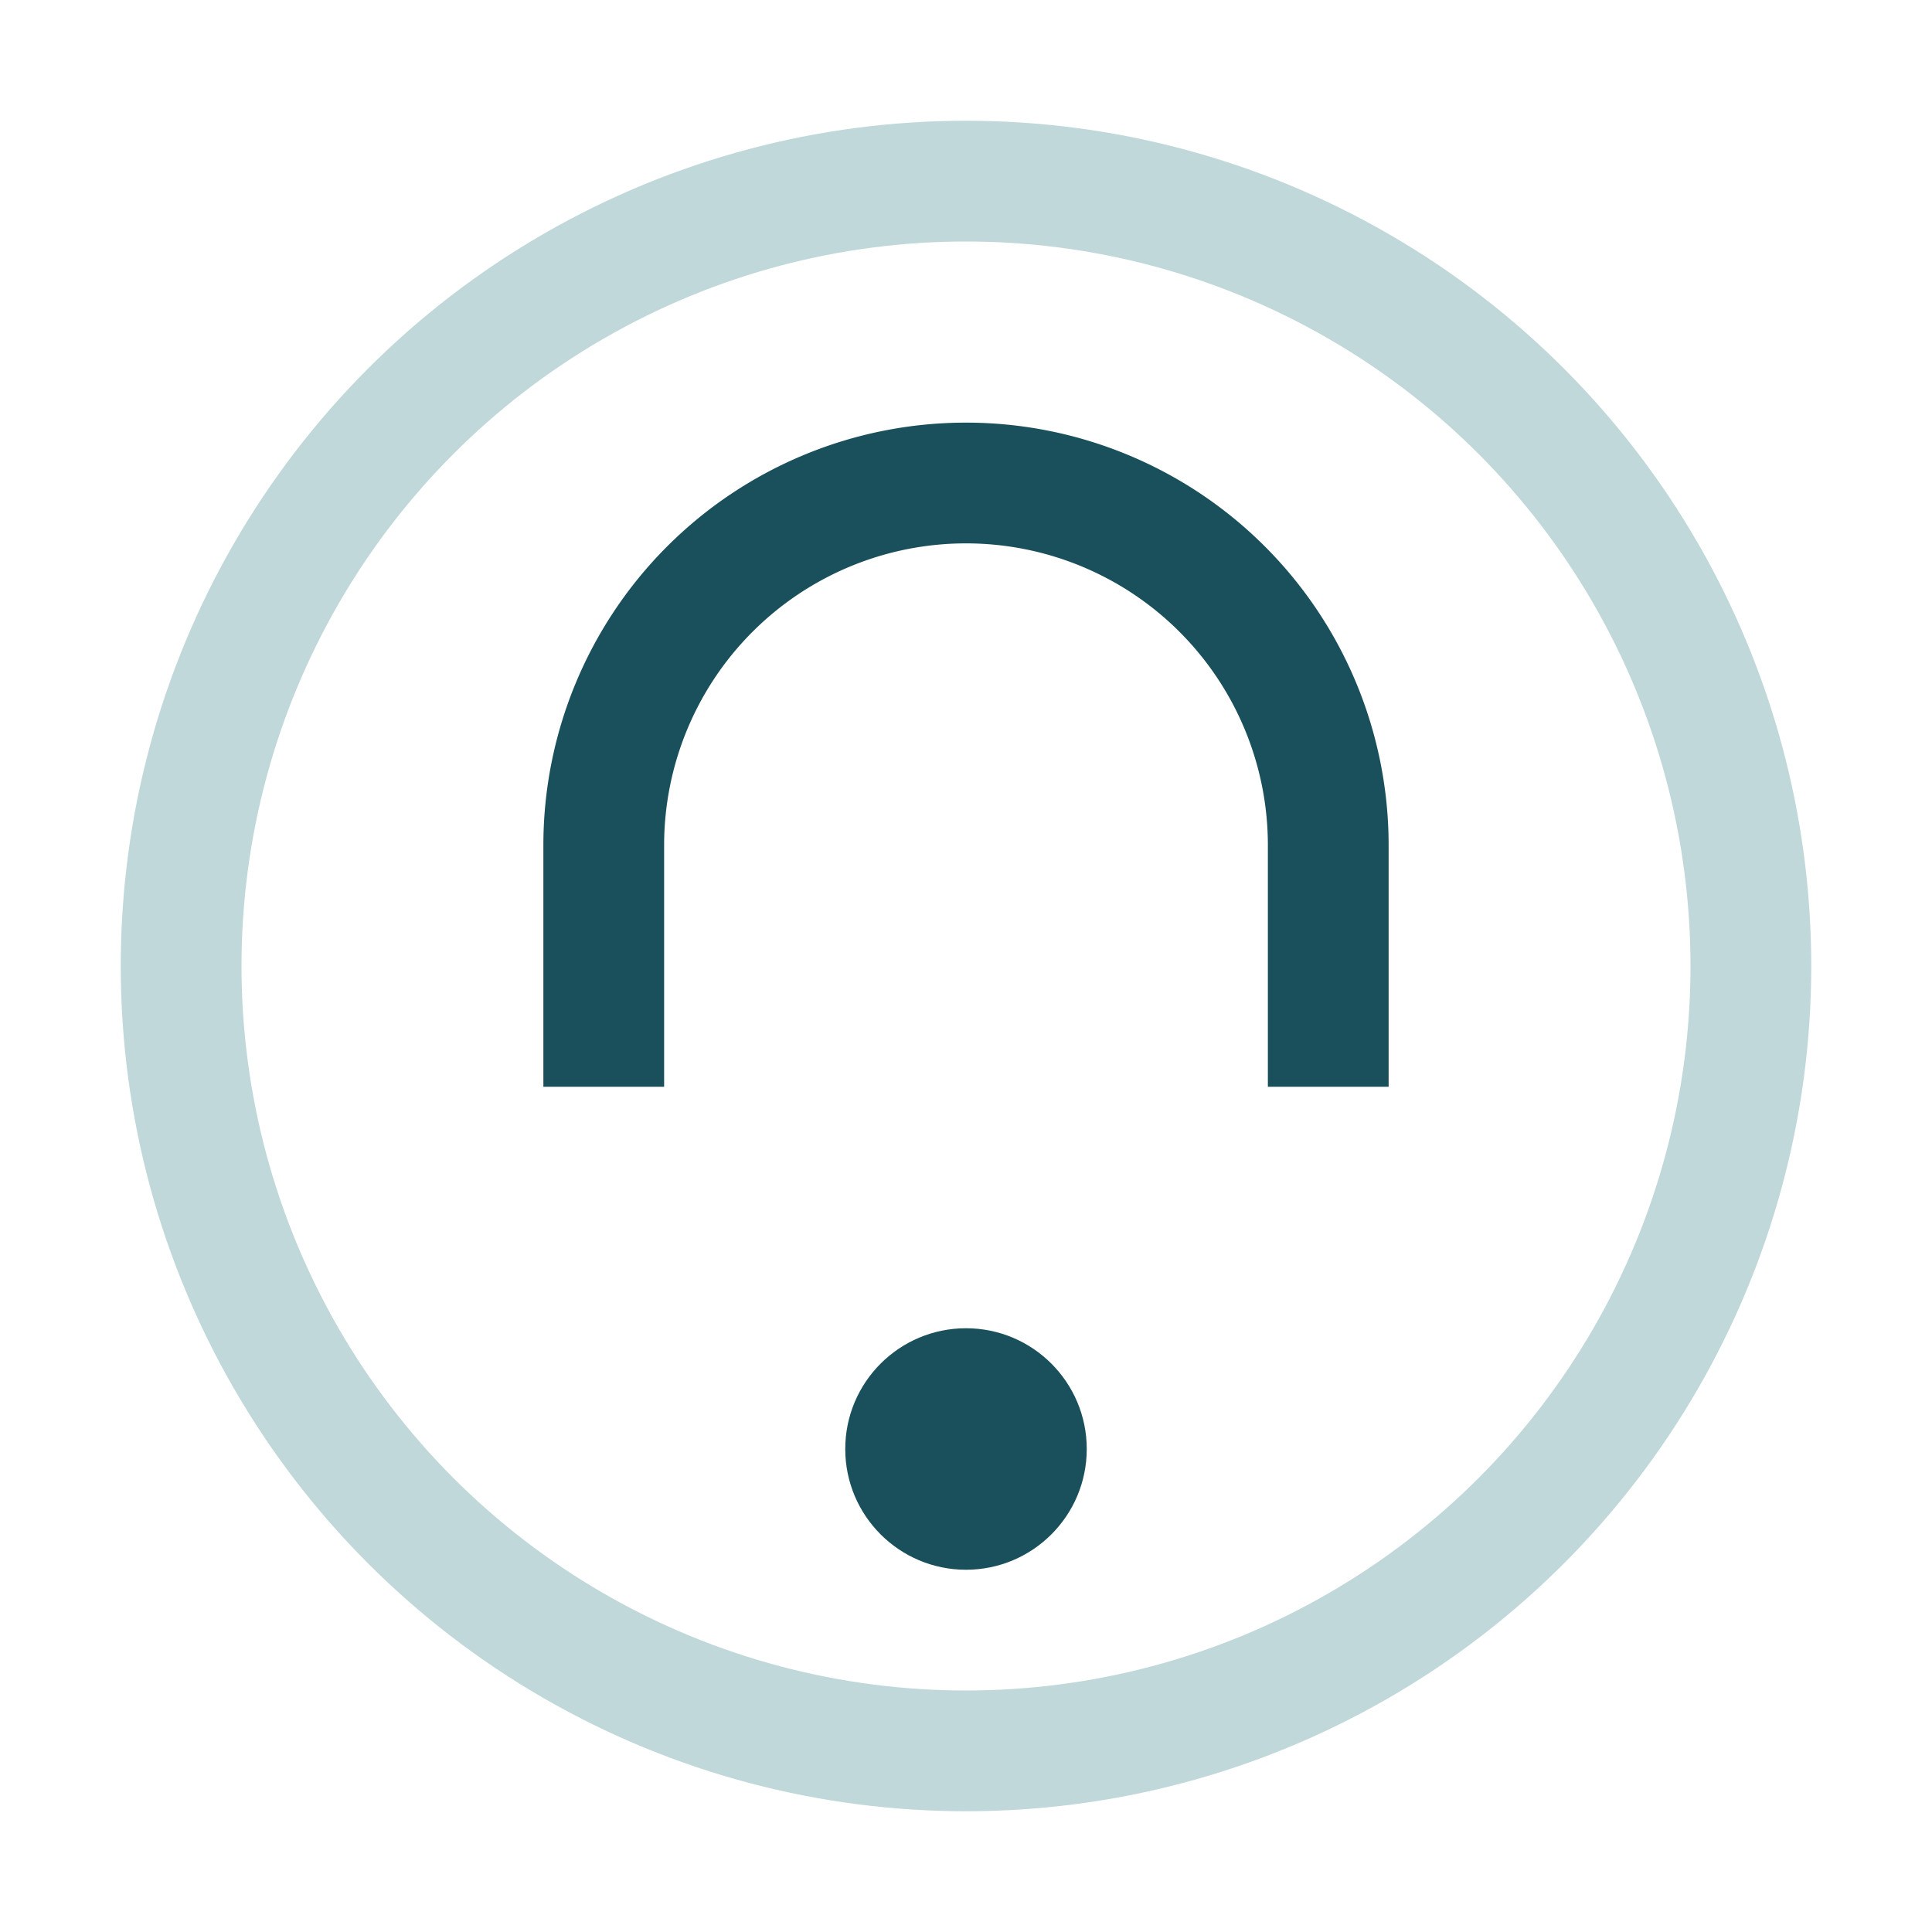
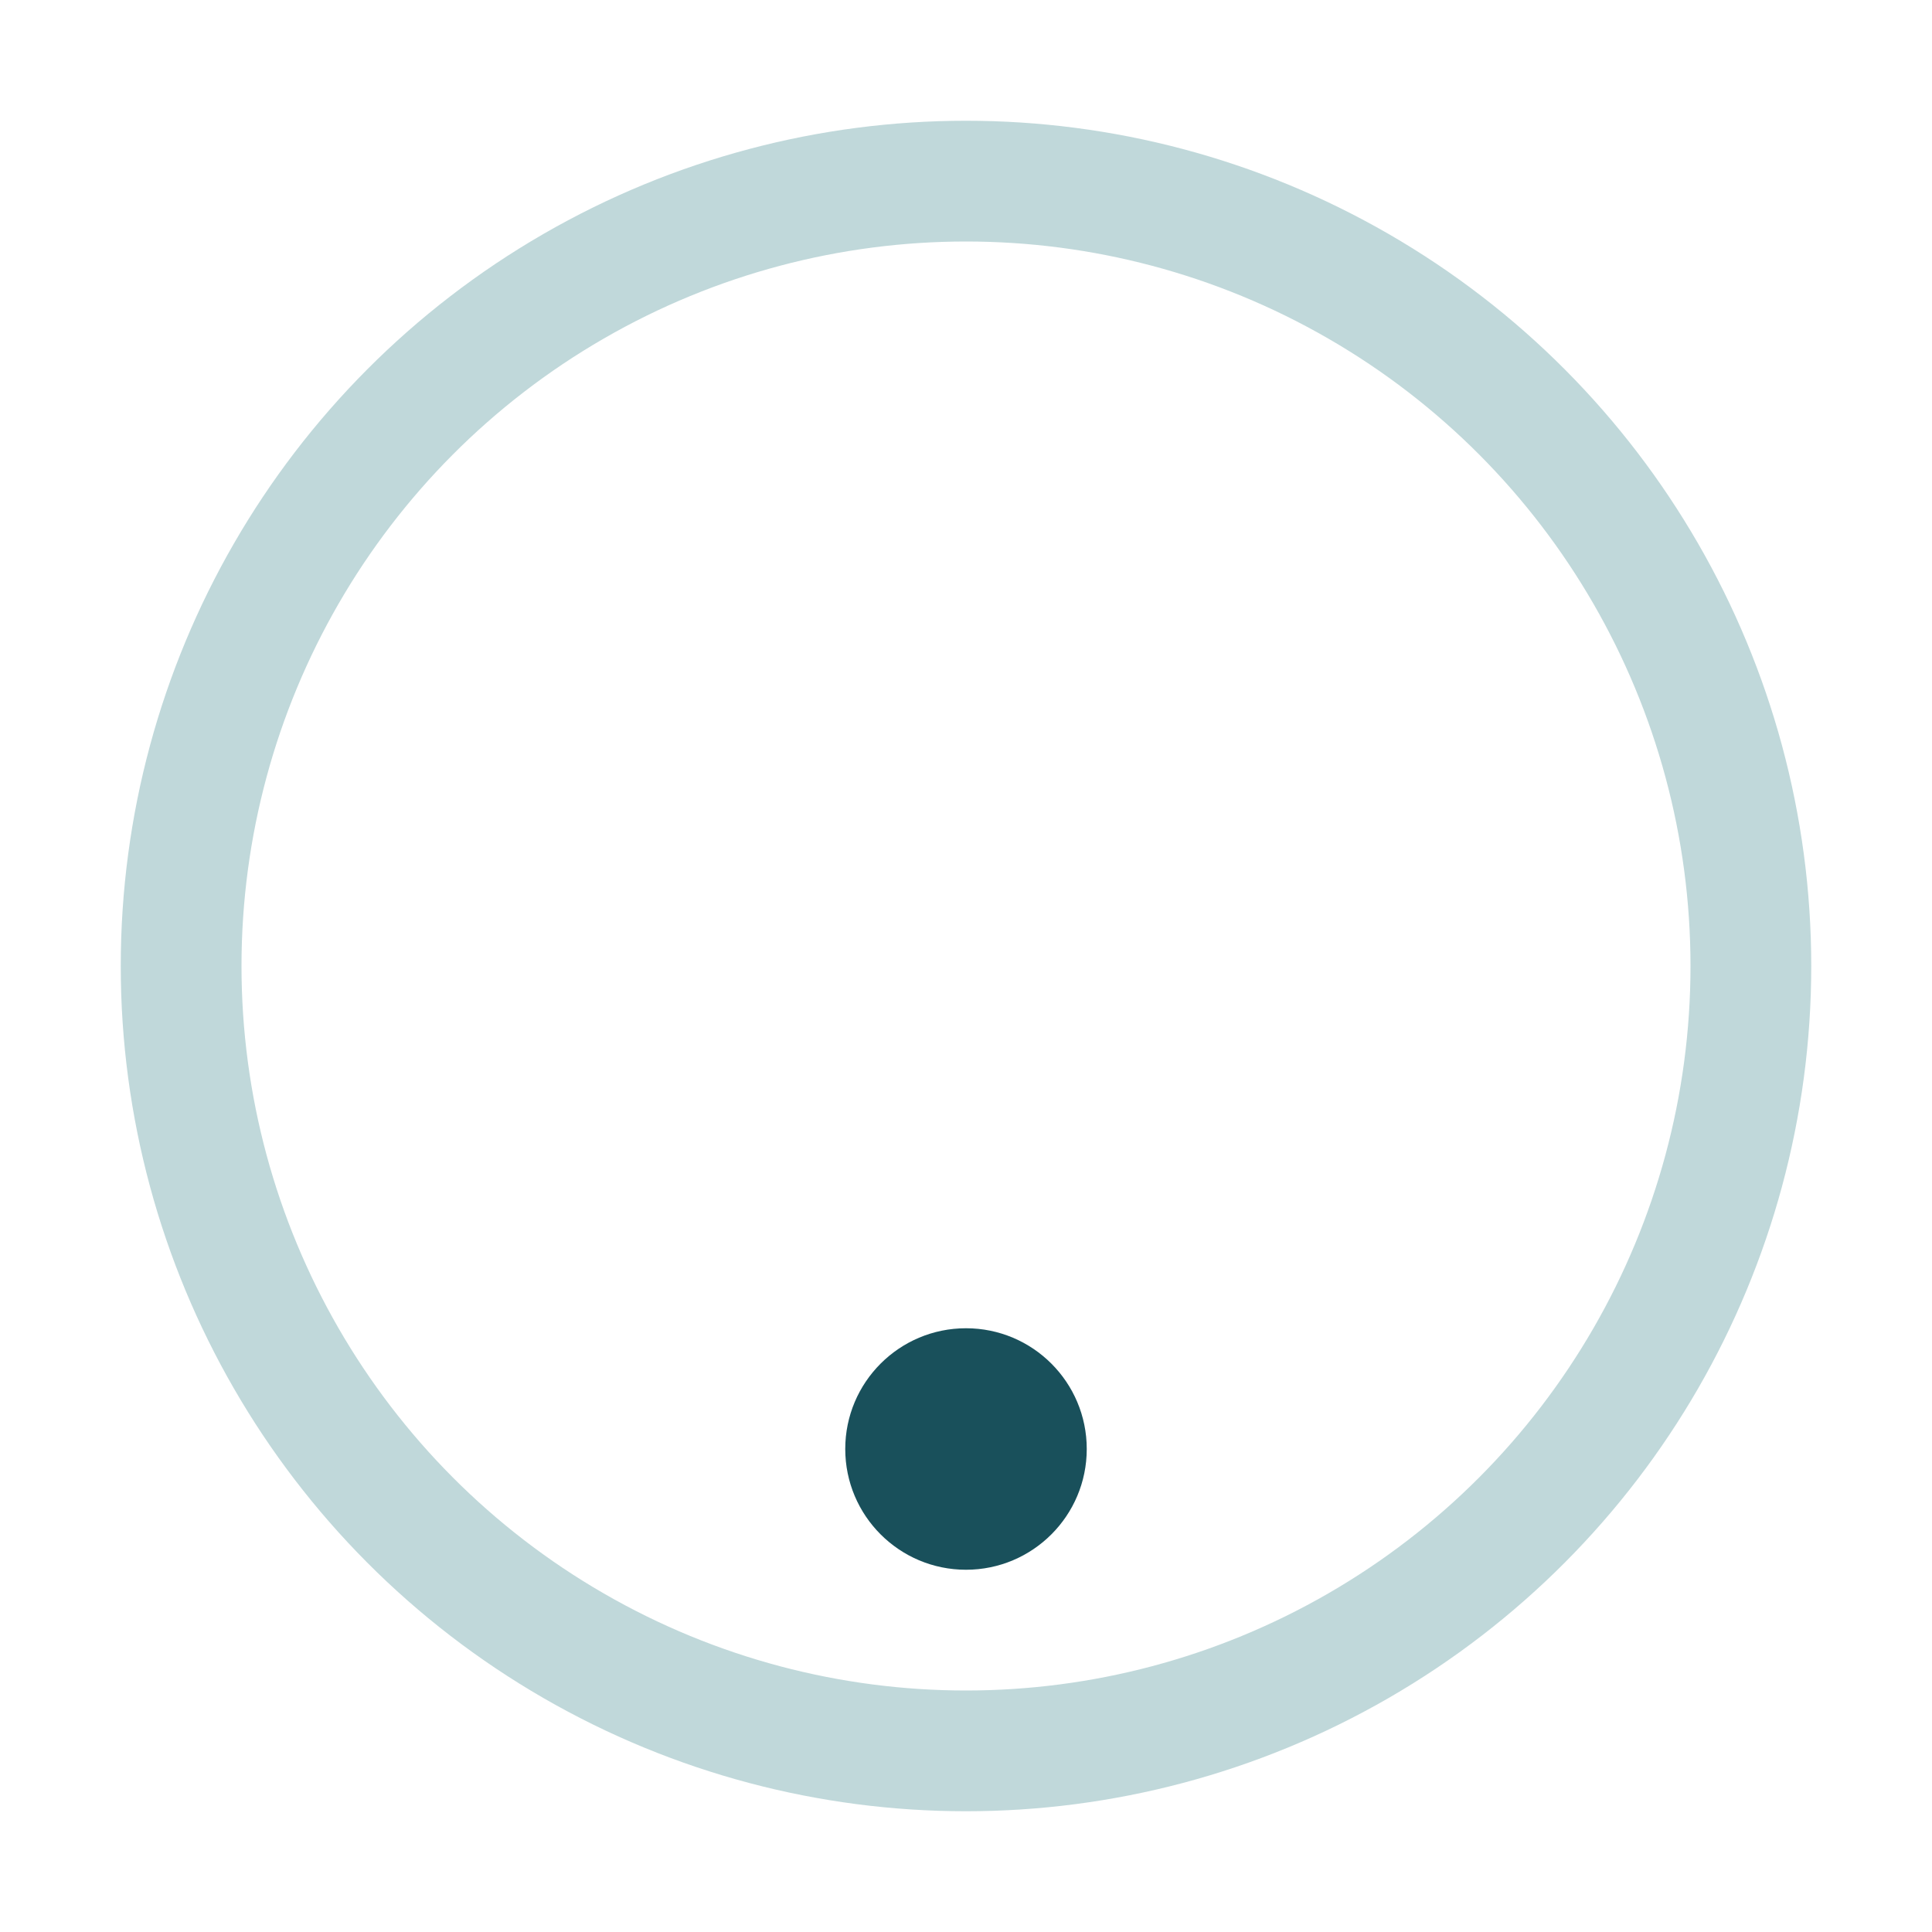
<svg xmlns="http://www.w3.org/2000/svg" width="32" height="32" viewBox="0 0 32 32">
  <circle cx="16" cy="16" r="13" fill="none" stroke="#C0D8DA" stroke-width="2" />
-   <path d="M10 18v-4a6 6 0 0 1 12 0v4" stroke="#19505B" stroke-width="2" fill="none" />
  <circle cx="16" cy="24" r="2" fill="#19505B" />
</svg>